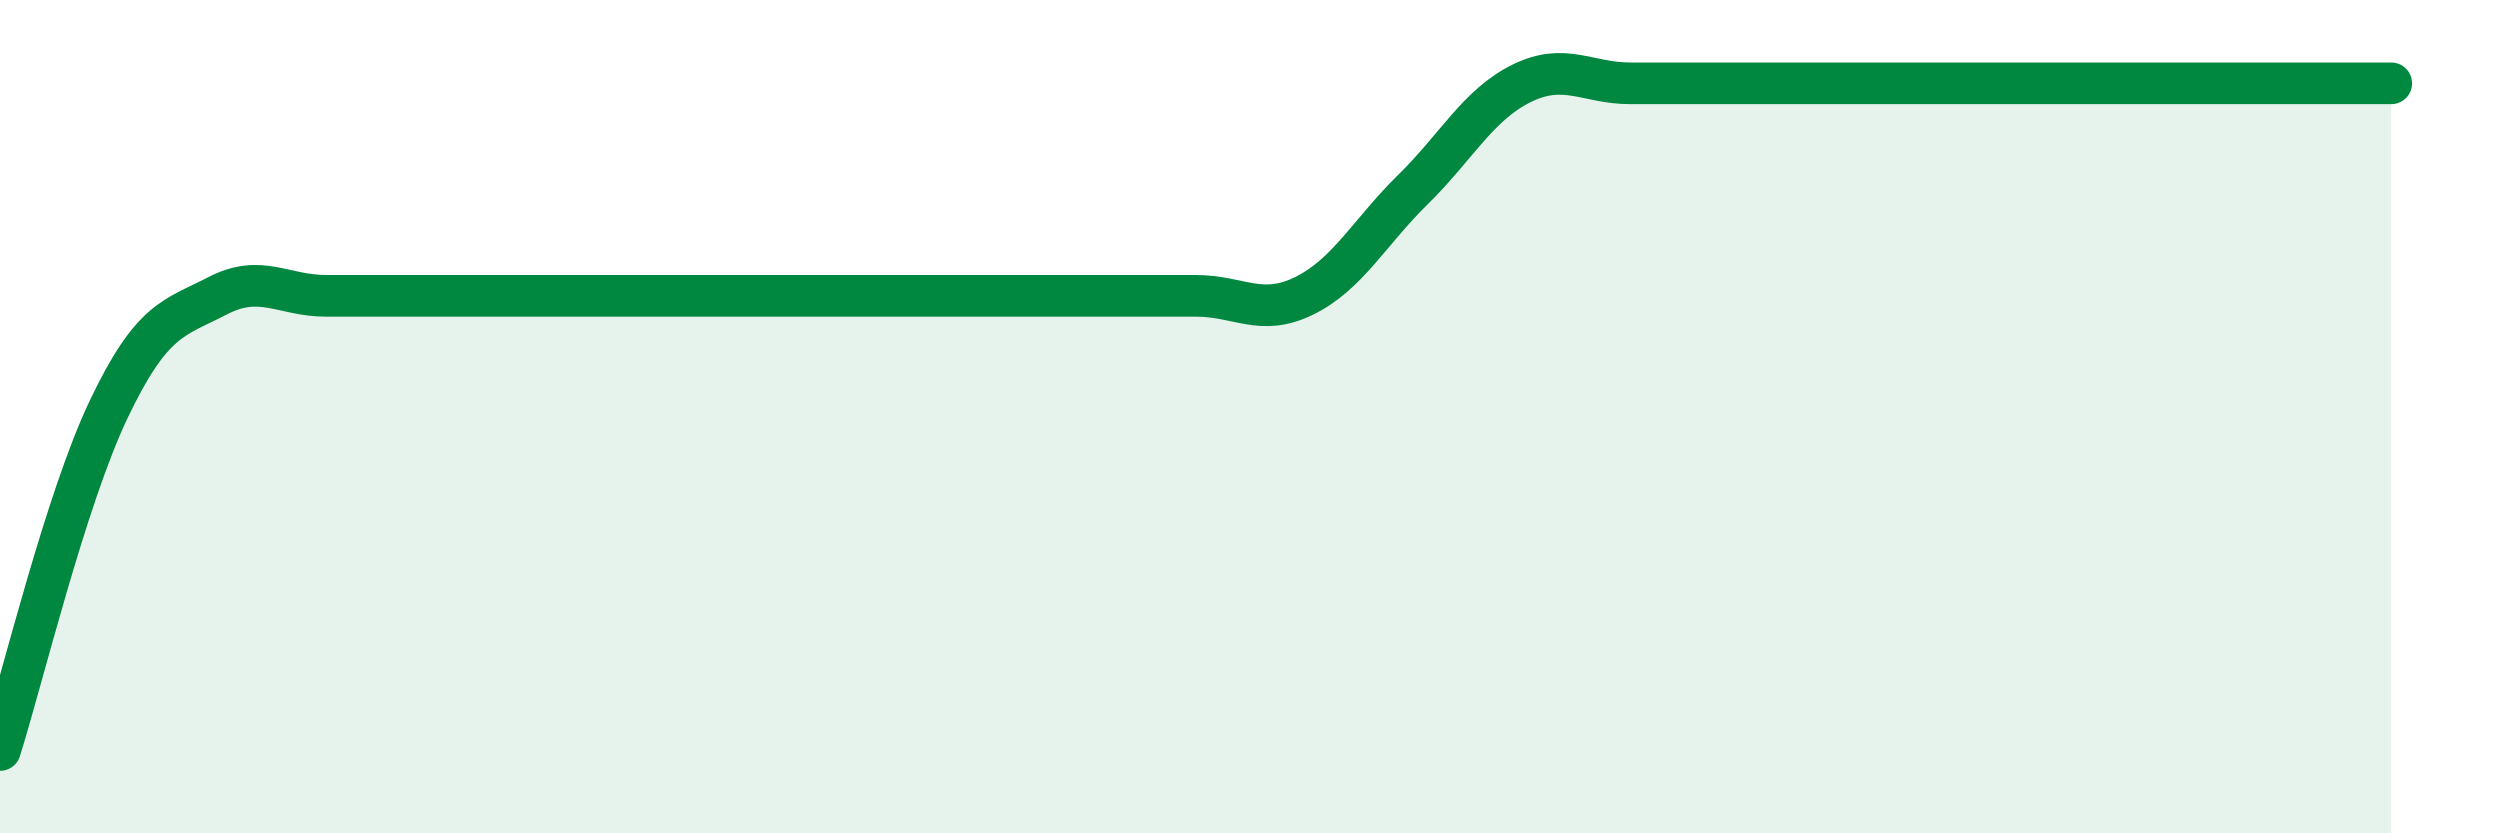
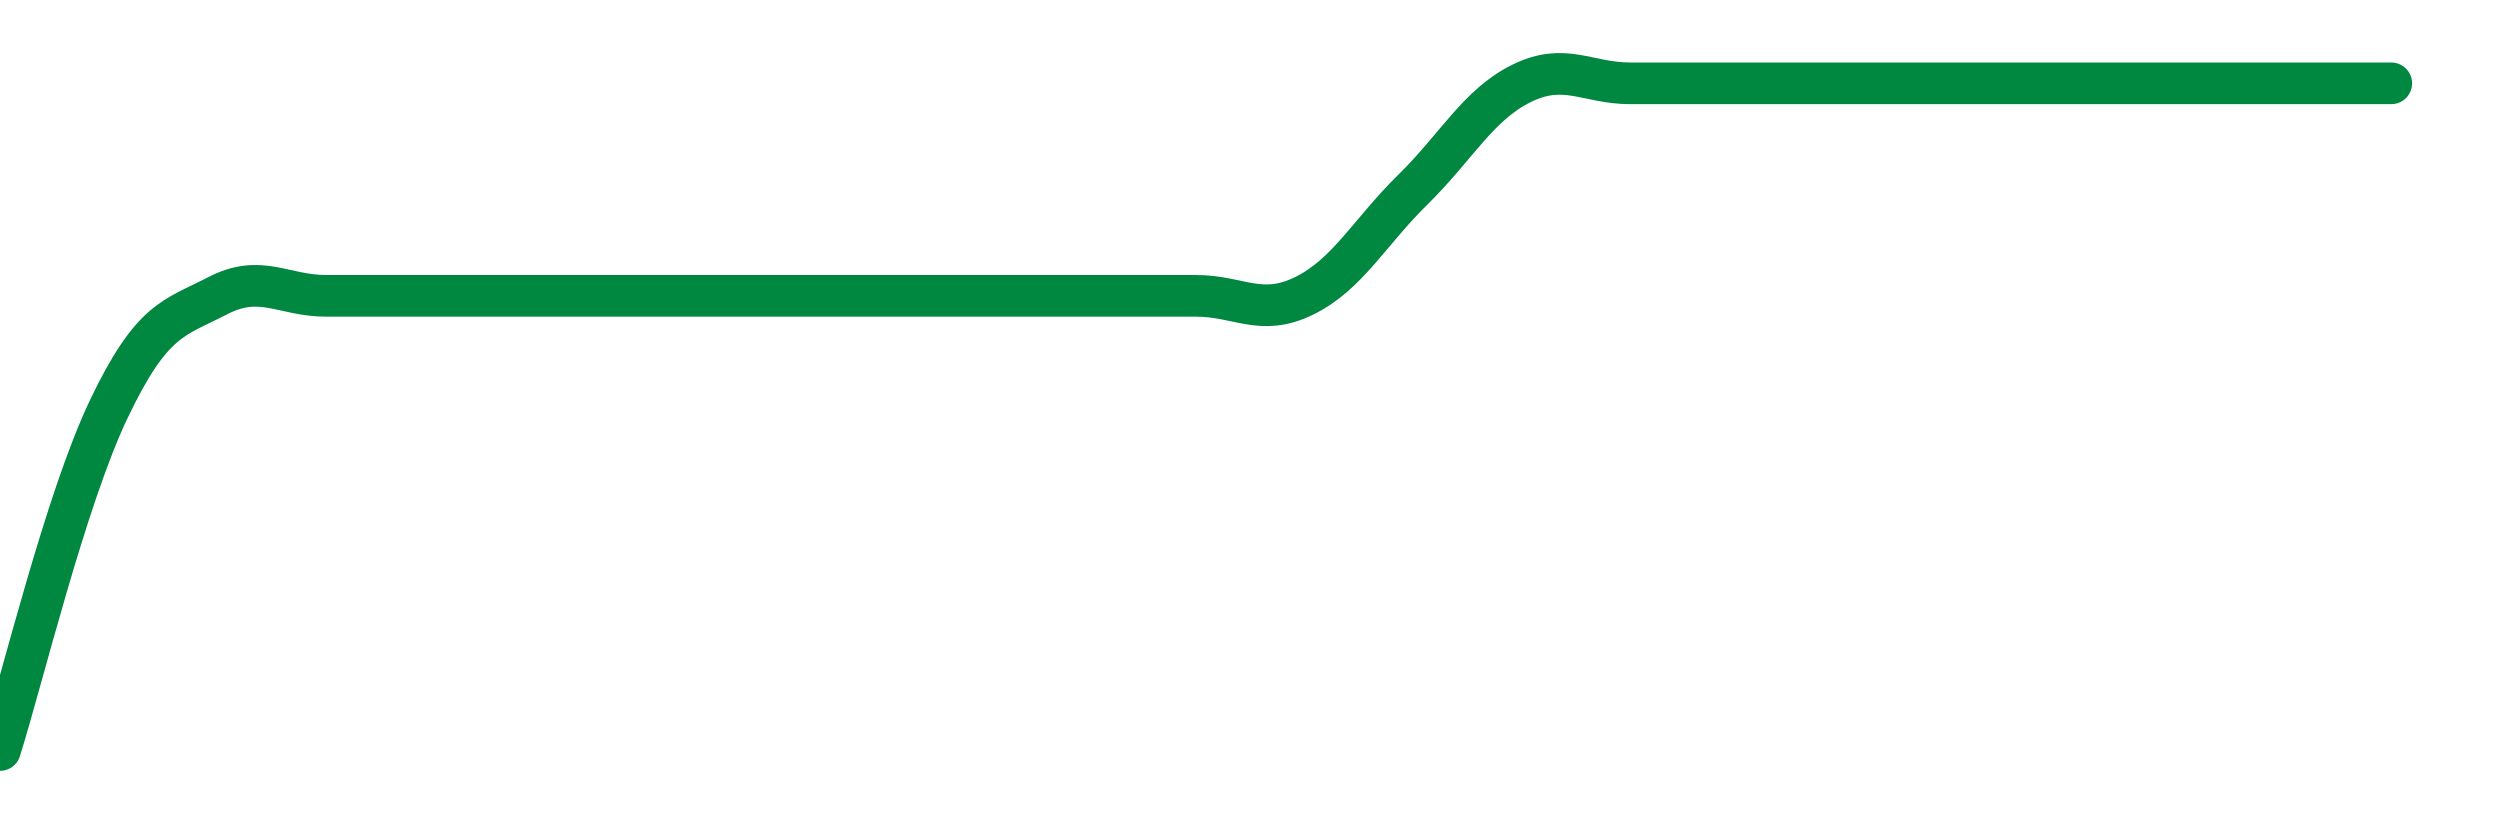
<svg xmlns="http://www.w3.org/2000/svg" width="60" height="20" viewBox="0 0 60 20">
-   <path d="M 0,18 C 0.52,16.36 1.57,12 2.61,9.82 C 3.65,7.64 4.18,7.64 5.22,7.1 C 6.26,6.56 6.79,7.1 7.83,7.1 C 8.87,7.1 9.39,7.1 10.43,7.1 C 11.47,7.1 12,7.1 13.04,7.1 C 14.08,7.1 14.61,7.1 15.65,7.1 C 16.69,7.1 17.22,7.1 18.26,7.1 C 19.3,7.1 19.83,7.1 20.87,7.1 C 21.91,7.1 22.44,7.1 23.48,7.1 C 24.52,7.1 25.05,7.1 26.09,7.1 C 27.13,7.1 27.66,7.1 28.7,7.1 C 29.74,7.1 30.26,7.61 31.3,7.1 C 32.34,6.59 32.87,5.57 33.91,4.55 C 34.95,3.53 35.48,2.51 36.52,2 C 37.56,1.49 38.09,2 39.13,2 C 40.17,2 40.7,2 41.74,2 C 42.78,2 43.31,2 44.35,2 C 45.39,2 45.92,2 46.96,2 C 48,2 48.53,2 49.57,2 C 50.61,2 51.13,2 52.17,2 C 53.21,2 53.74,2 54.78,2 C 55.82,2 56.87,2 57.39,2L57.39 20L0 20Z" fill="#008740" opacity="0.1" stroke-linecap="round" stroke-linejoin="round" />
  <path d="M 0,18 C 0.52,16.36 1.57,12 2.61,9.82 C 3.65,7.64 4.18,7.64 5.22,7.1 C 6.26,6.56 6.79,7.1 7.83,7.1 C 8.87,7.1 9.39,7.1 10.43,7.1 C 11.47,7.1 12,7.1 13.04,7.1 C 14.08,7.1 14.61,7.1 15.65,7.1 C 16.69,7.1 17.22,7.1 18.26,7.1 C 19.3,7.1 19.83,7.1 20.87,7.1 C 21.91,7.1 22.44,7.1 23.48,7.1 C 24.52,7.1 25.05,7.1 26.09,7.1 C 27.13,7.1 27.66,7.1 28.7,7.1 C 29.74,7.1 30.26,7.61 31.3,7.1 C 32.34,6.59 32.87,5.57 33.91,4.55 C 34.95,3.53 35.48,2.51 36.52,2 C 37.56,1.49 38.09,2 39.13,2 C 40.17,2 40.7,2 41.74,2 C 42.78,2 43.31,2 44.35,2 C 45.39,2 45.92,2 46.96,2 C 48,2 48.53,2 49.57,2 C 50.61,2 51.13,2 52.17,2 C 53.21,2 53.74,2 54.78,2 C 55.82,2 56.87,2 57.39,2" stroke="#008740" stroke-width="1" fill="none" stroke-linecap="round" stroke-linejoin="round" />
</svg>